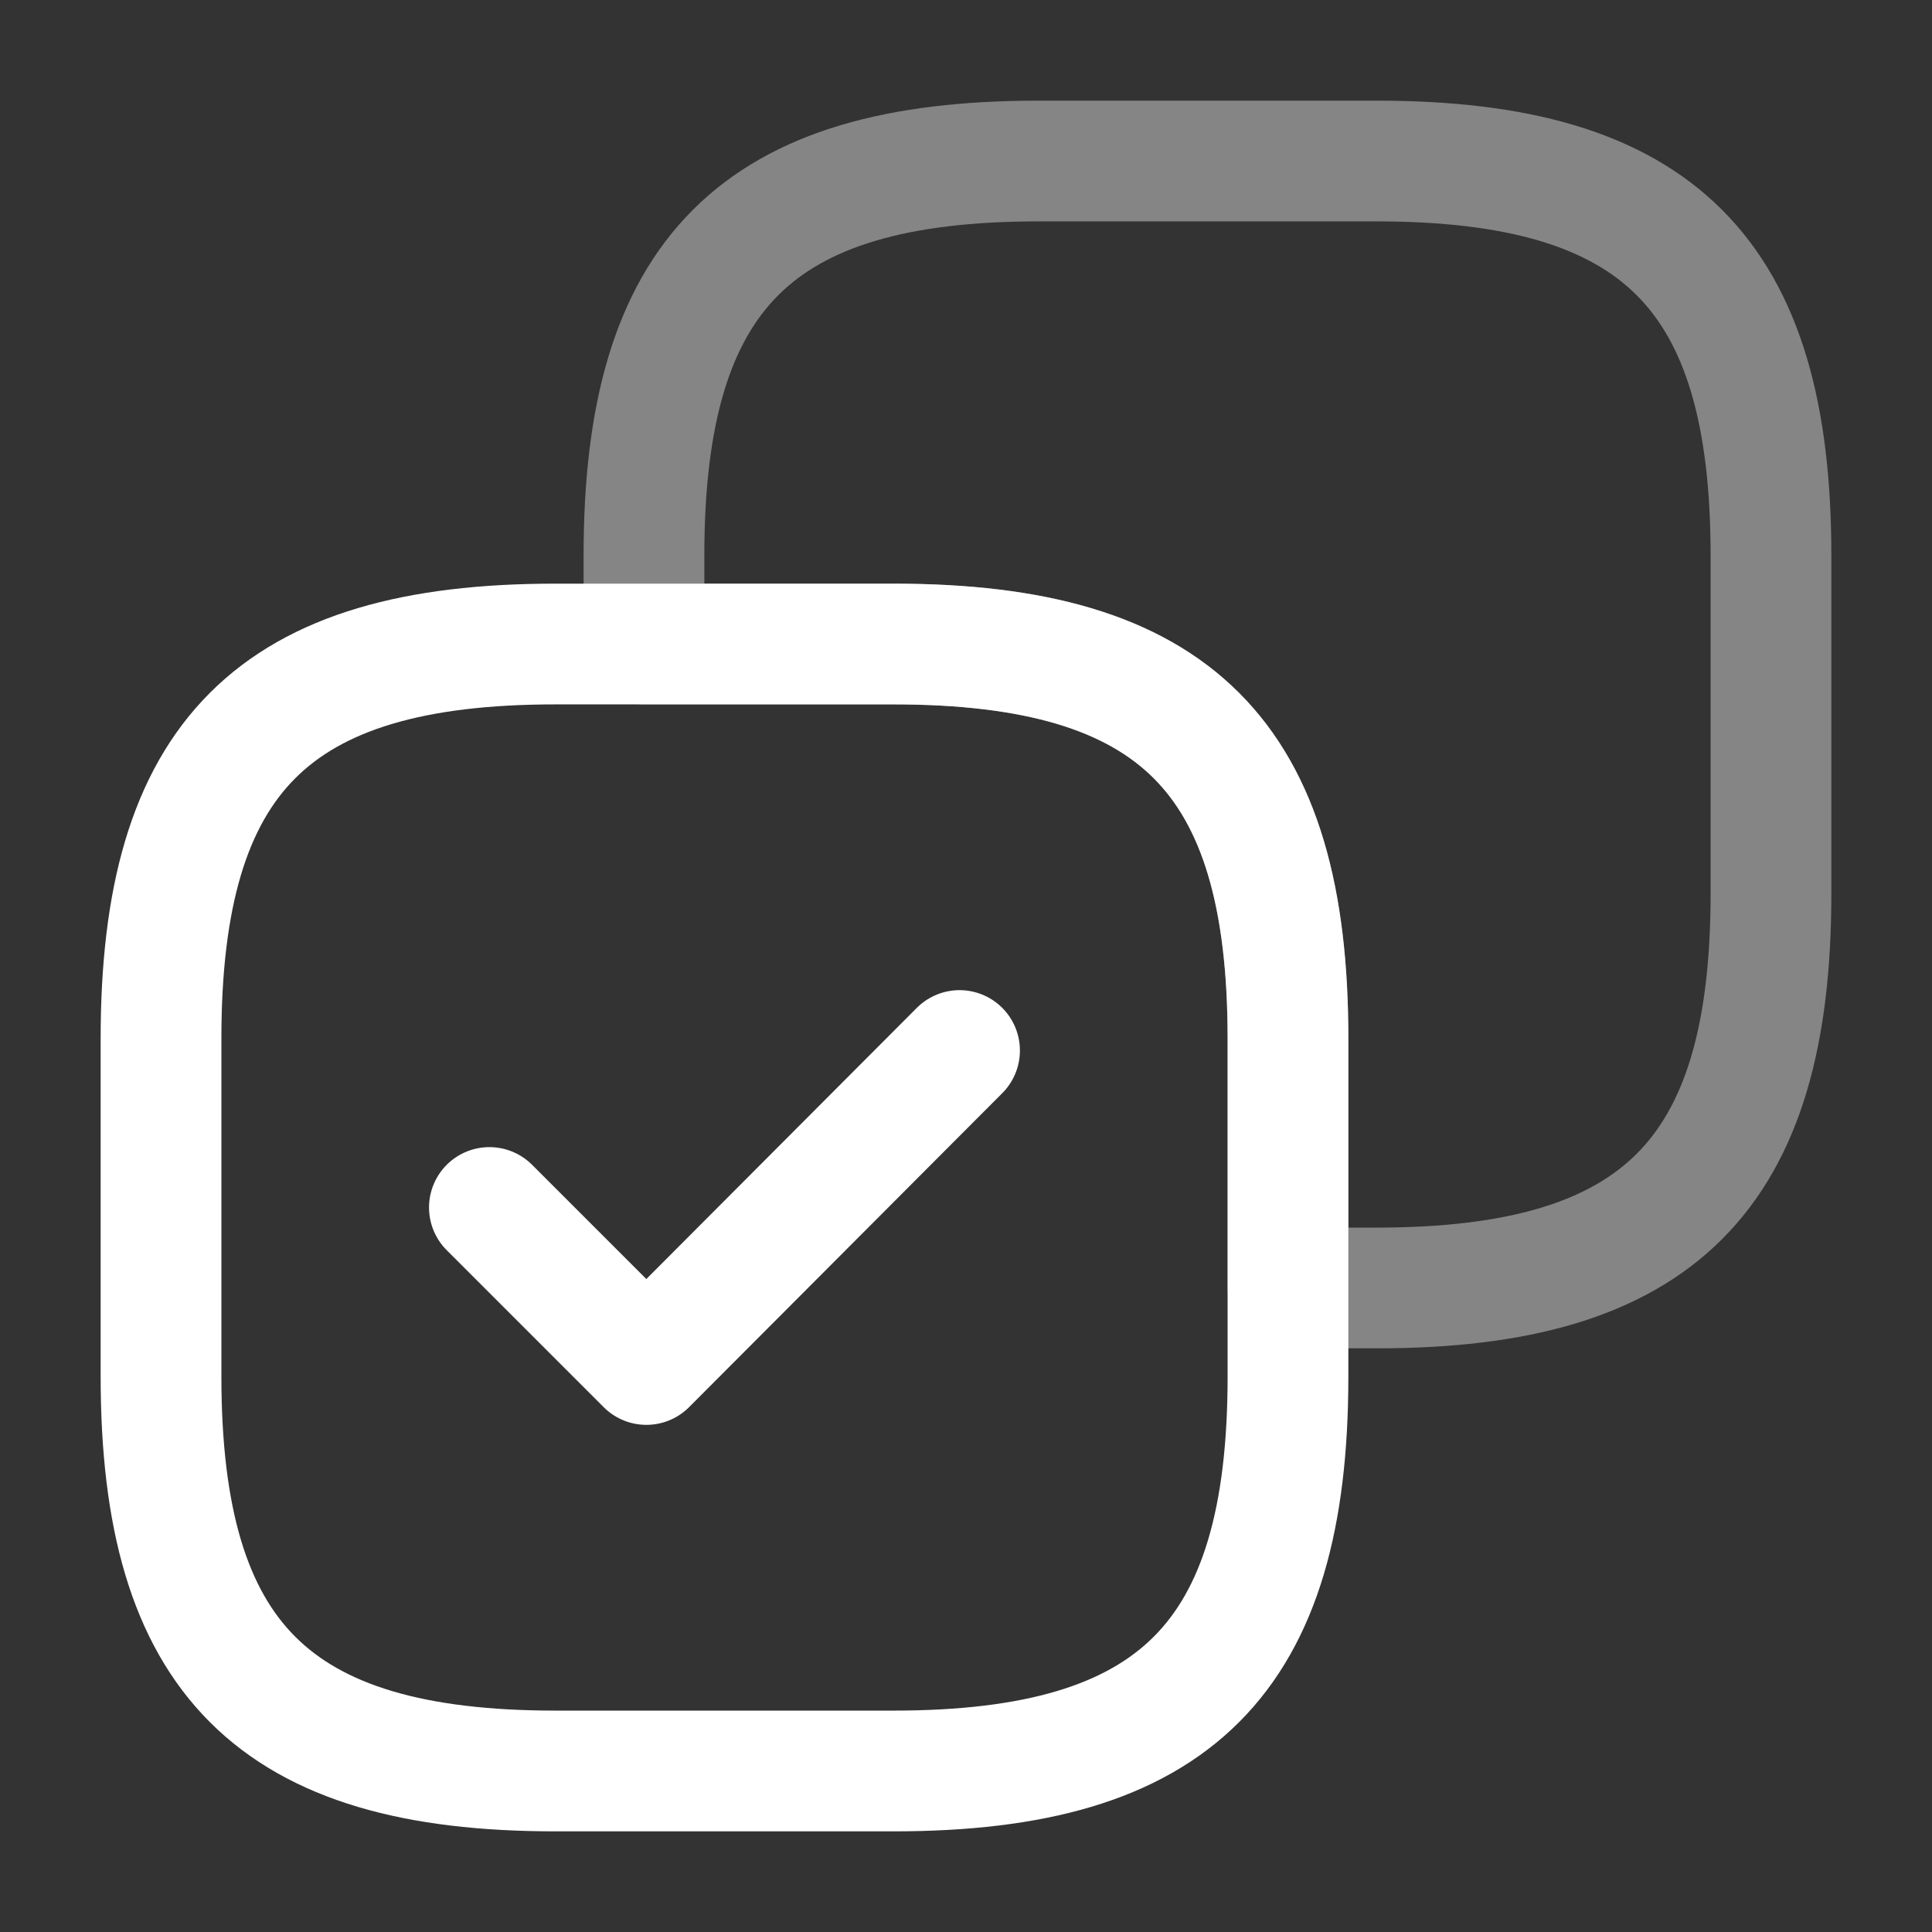
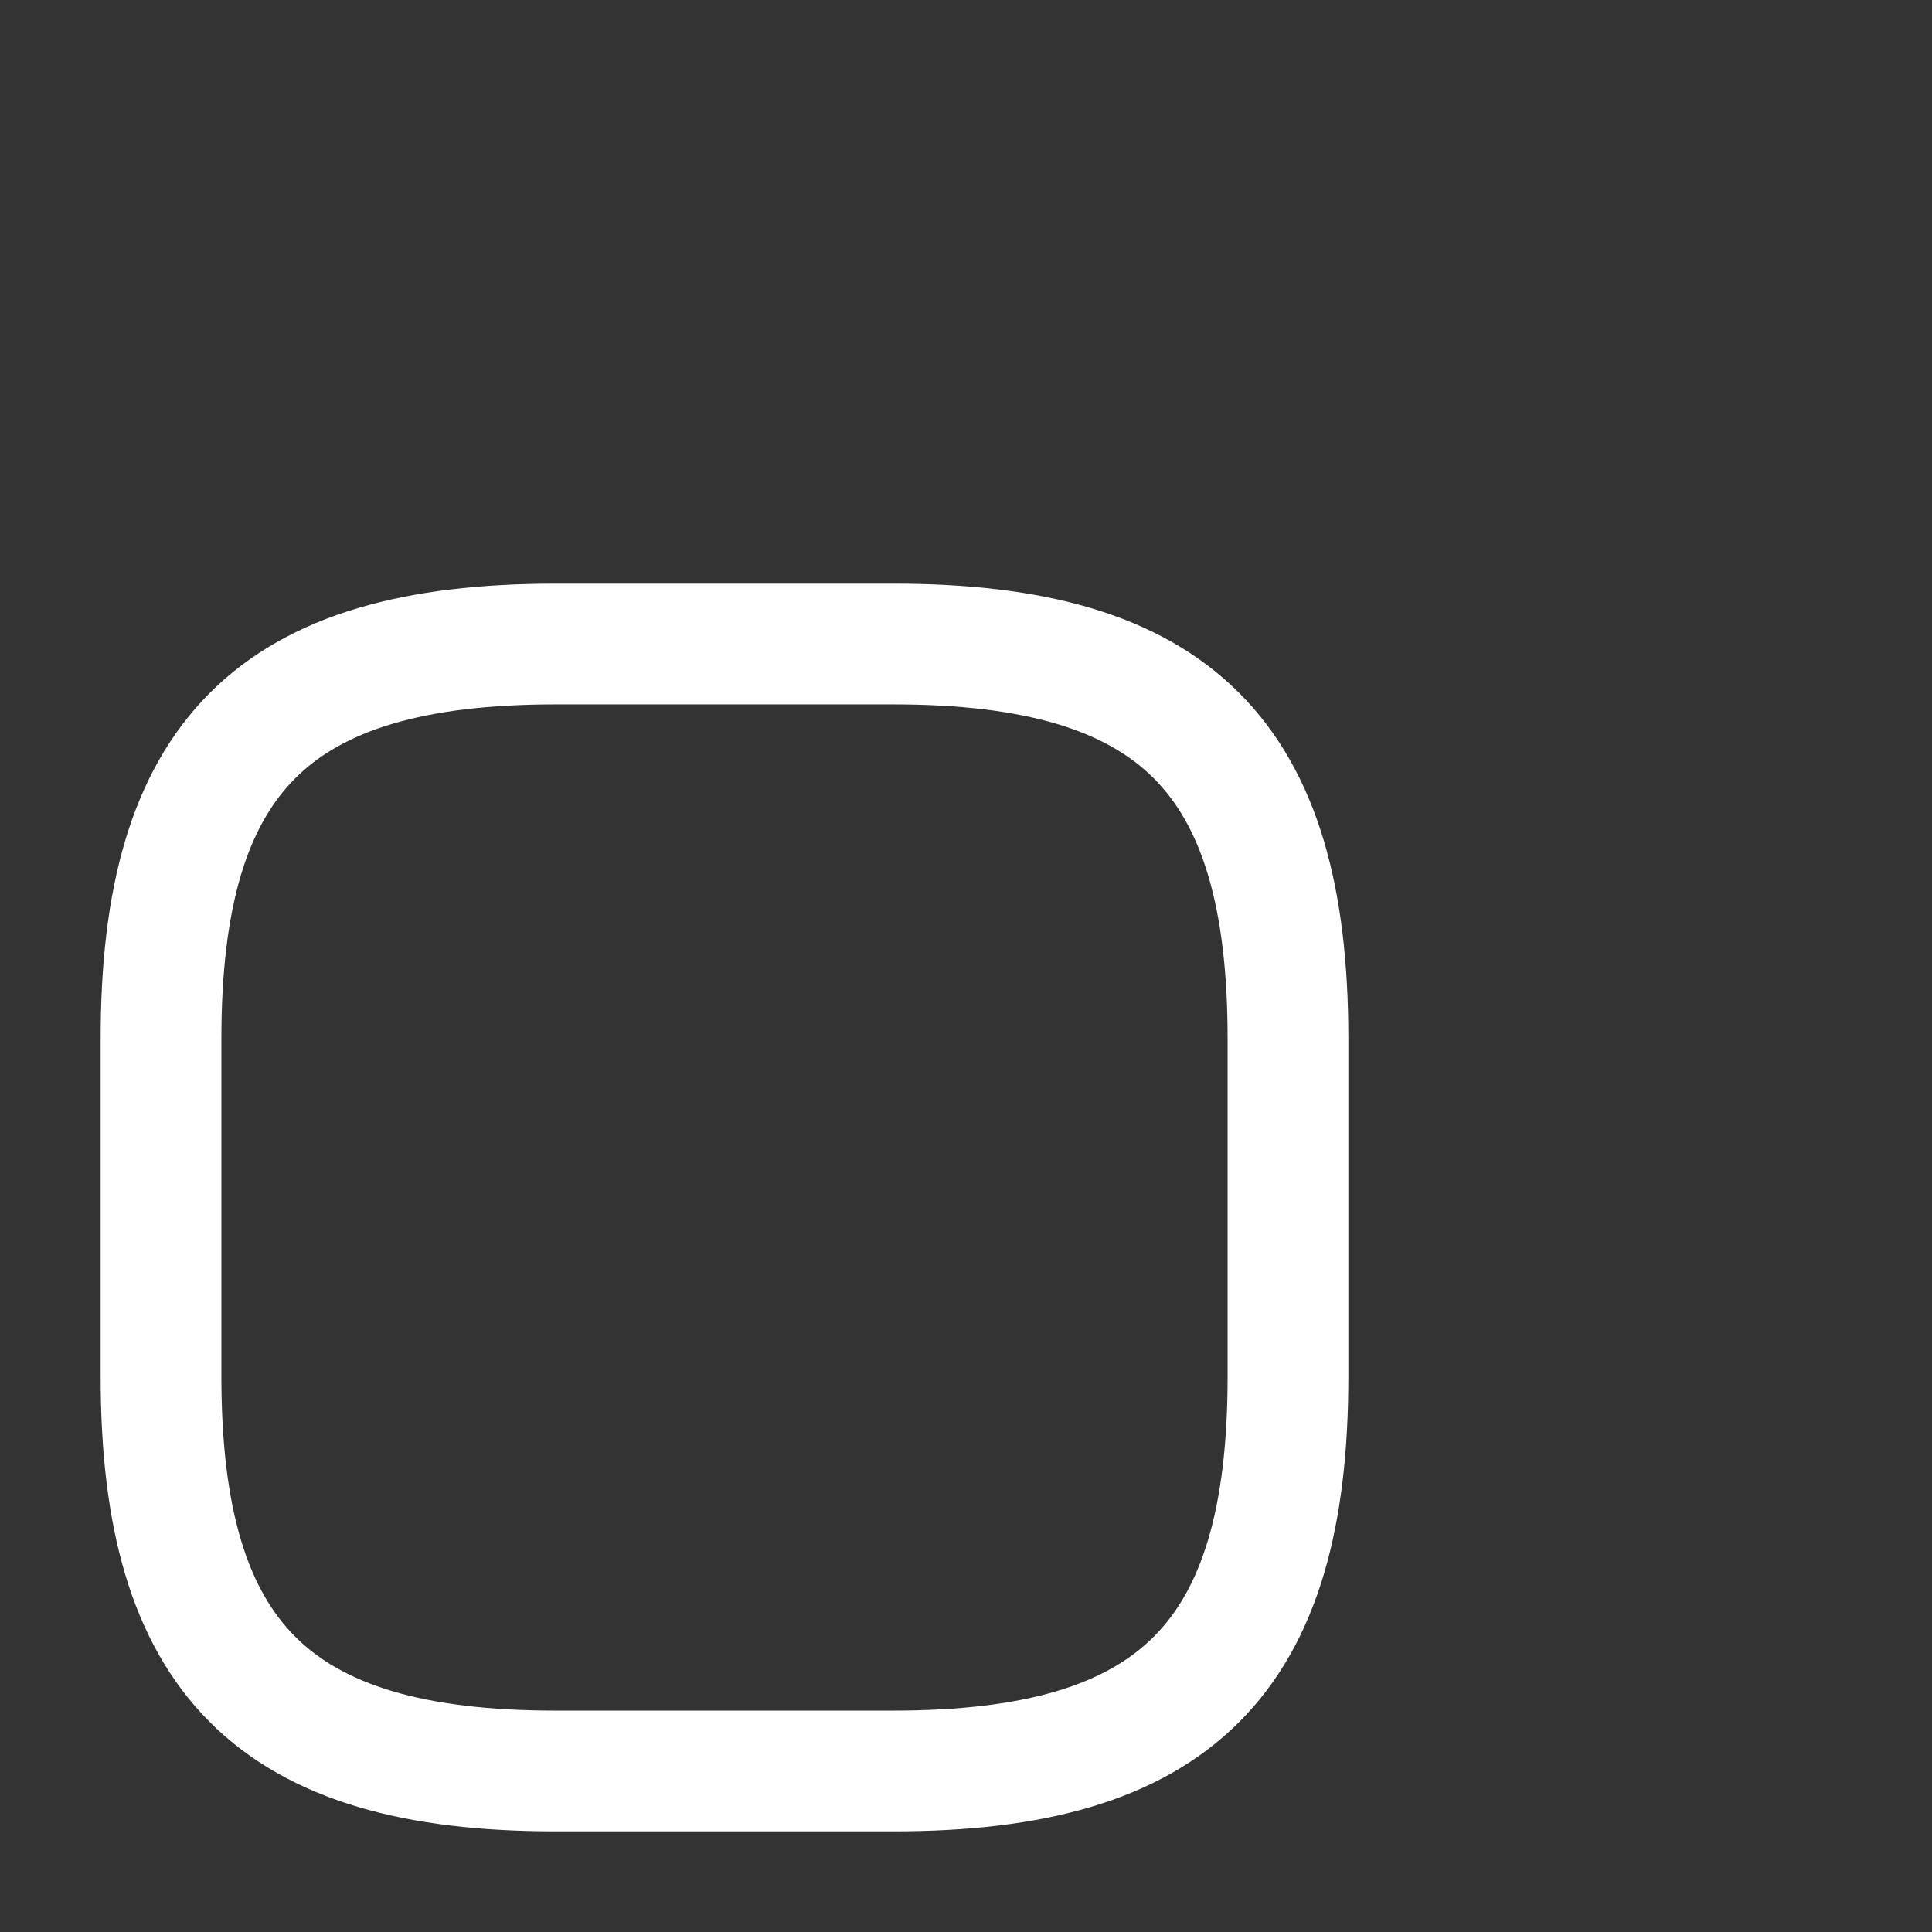
<svg xmlns="http://www.w3.org/2000/svg" width="32" height="32" viewBox="0 0 32 32" fill="none">
  <rect x="0" y="0" width="32" height="32" fill="#333333" stroke="none" />
-   <path opacity="0.4" d="M29.333 14.8V9.2C29.333 4.533 27.466 2.667 22.8 2.667H17.2C12.533 2.667 10.666 4.533 10.666 9.2V10.667H14.8C19.466 10.667 21.333 12.533 21.333 17.2V21.333H22.8C27.466 21.333 29.333 19.467 29.333 14.8Z" stroke="white" stroke-width="2" stroke-linecap="round" stroke-linejoin="round" />
  <path d="M21.333 22.8V17.2C21.333 12.533 19.466 10.667 14.8 10.667H9.2C4.533 10.667 2.667 12.533 2.667 17.2V22.8C2.667 27.467 4.533 29.333 9.2 29.333H14.8C19.466 29.333 21.333 27.467 21.333 22.8Z" stroke="white" stroke-width="2" stroke-linecap="round" stroke-linejoin="round" />
-   <path d="M8.106 20L10.706 22.6L15.893 17.4" stroke="white" stroke-width="2" stroke-linecap="round" stroke-linejoin="round" />
</svg>